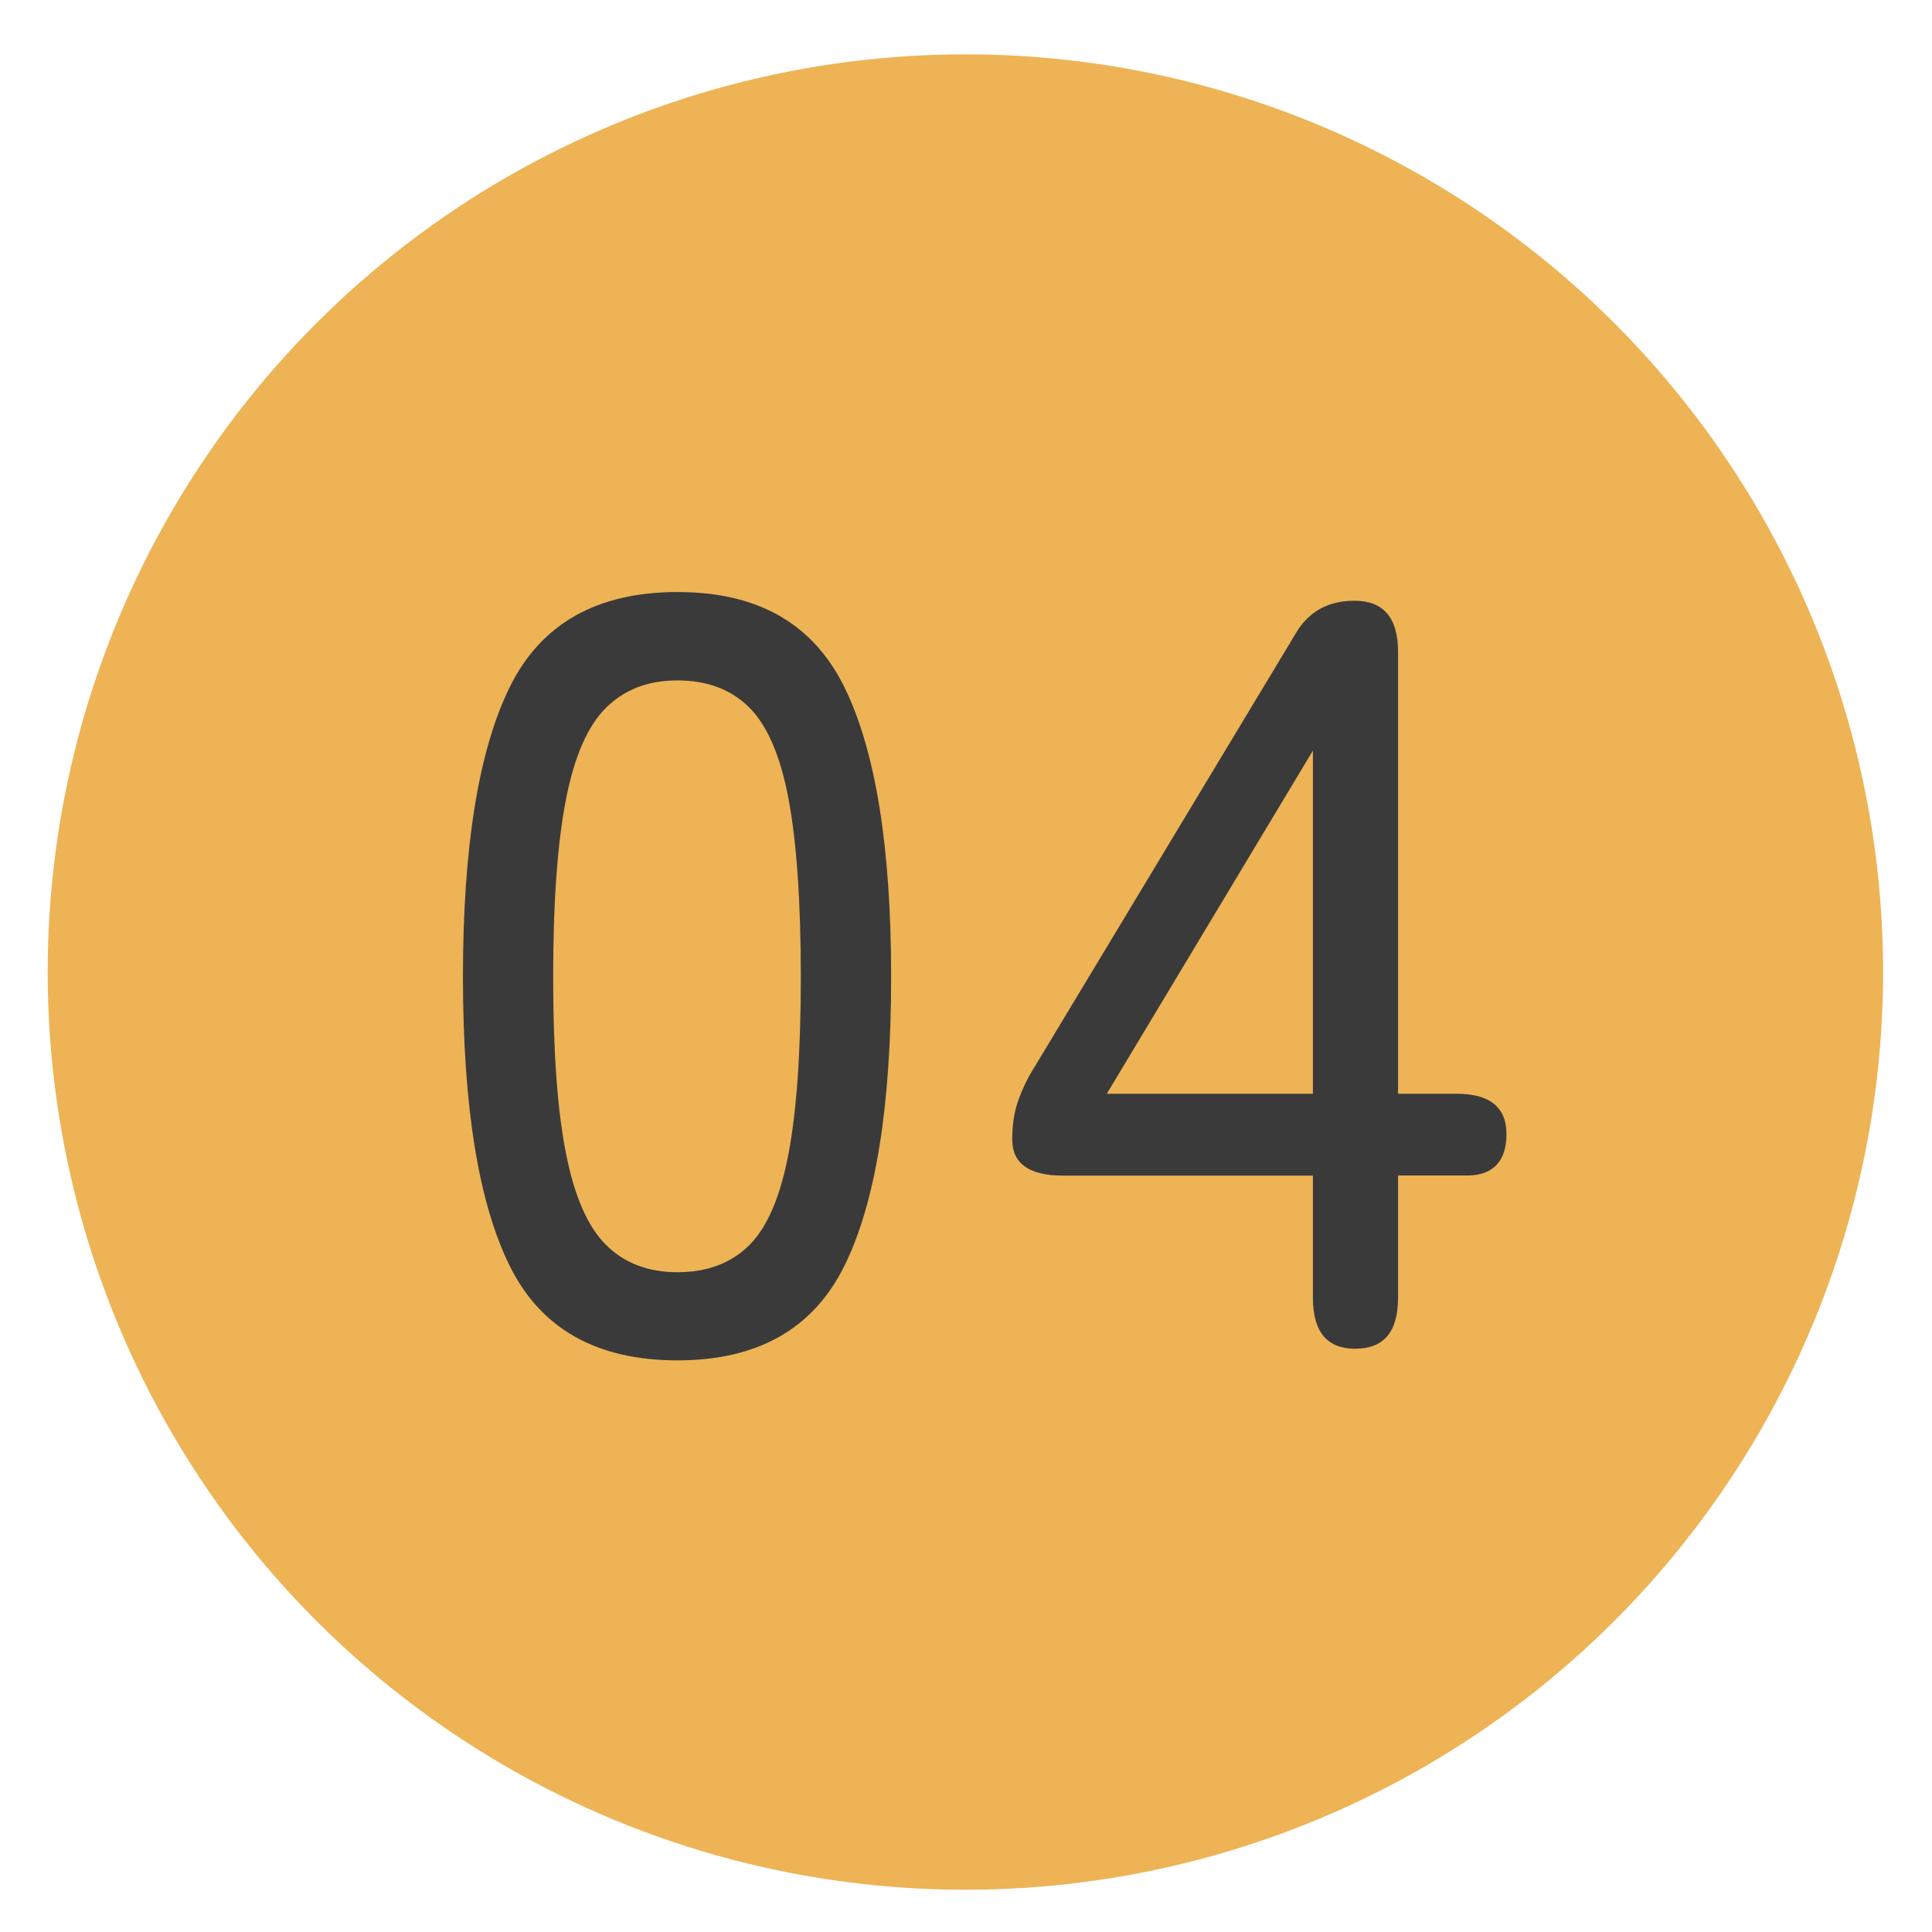
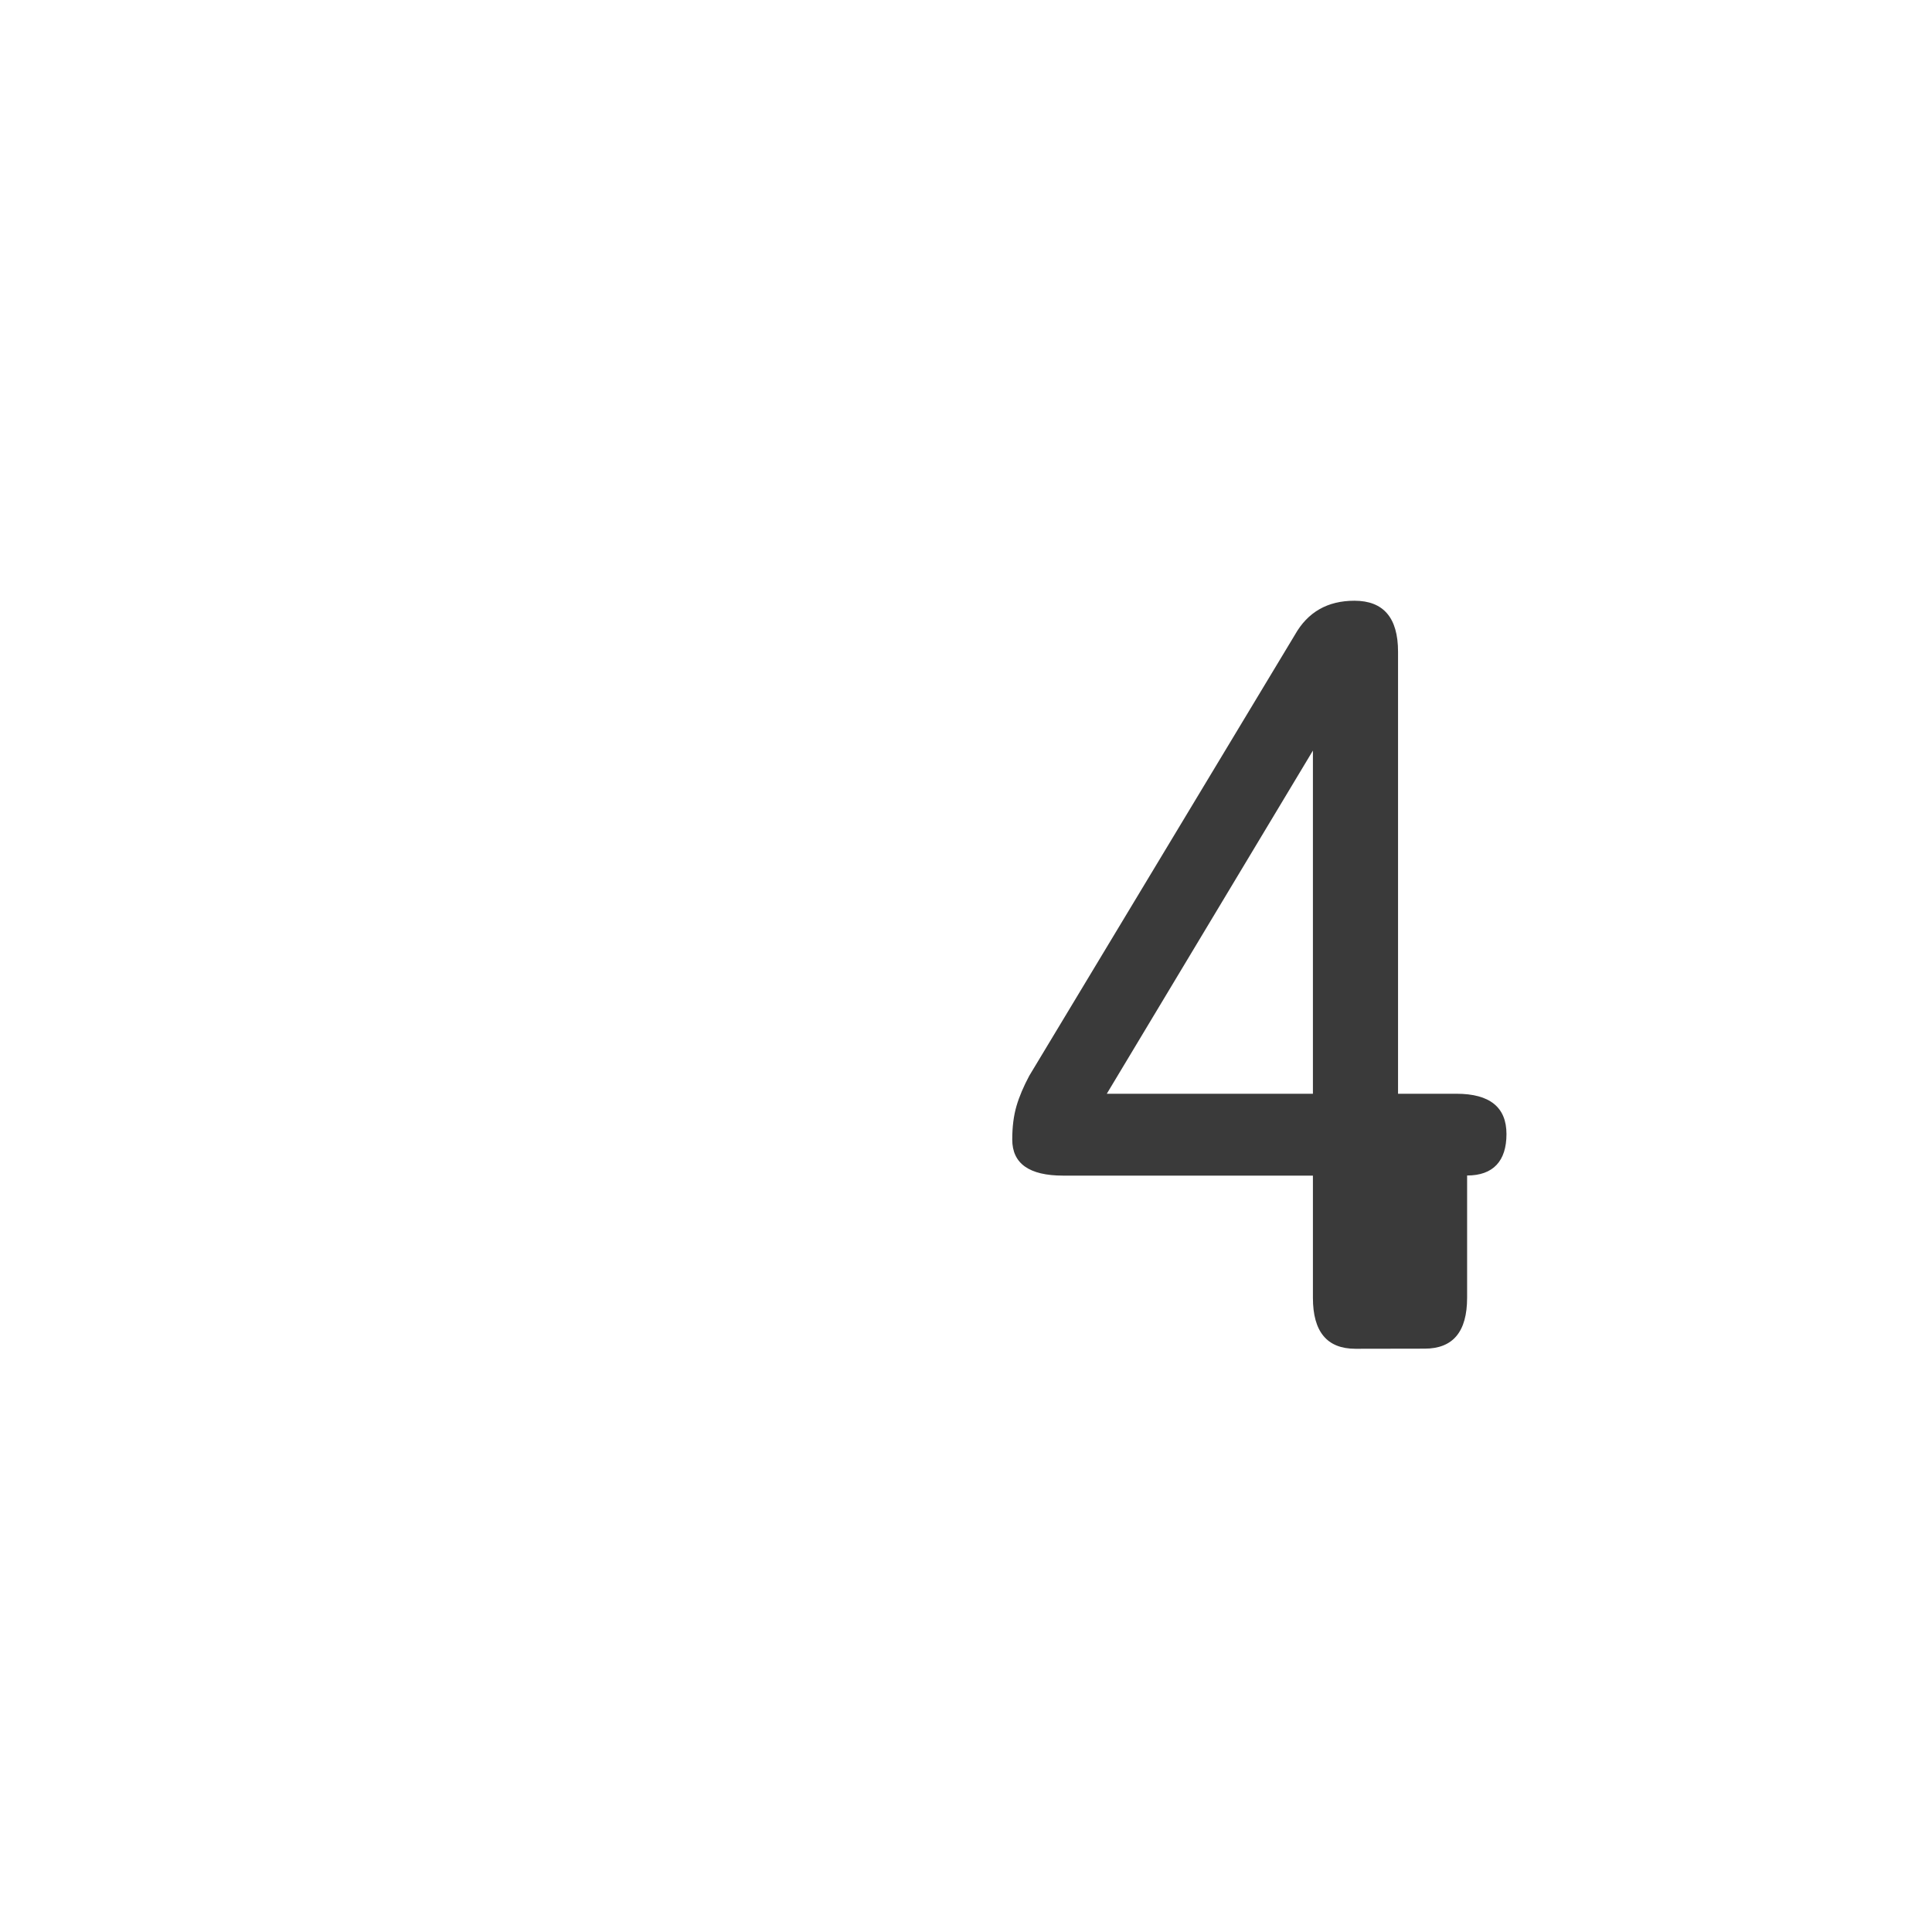
<svg xmlns="http://www.w3.org/2000/svg" id="design-icon-01" viewBox="0 0 160 160">
  <defs>
    <style> .cls-1 { fill: #3a3a3a; } .cls-1, .cls-2 { stroke-width: 0px; } .cls-2 { fill: #edb355; } </style>
  </defs>
-   <circle class="cls-2" cx="79.95" cy="80.5" r="76" />
  <g>
-     <path class="cls-1" d="M56.11,112.66c-6.69,0-11.32-2.61-13.9-7.83-2.58-5.22-3.87-13.2-3.87-23.94s1.29-18.73,3.87-23.98c2.58-5.25,7.22-7.88,13.9-7.88s11.23,2.63,13.82,7.88c2.58,5.25,3.87,13.24,3.87,23.98s-1.29,18.72-3.87,23.94c-2.58,5.22-7.19,7.83-13.82,7.83ZM56.11,105.36c2.46,0,4.44-.75,5.94-2.24s2.58-4.03,3.26-7.61c.67-3.58,1.01-8.45,1.01-14.61s-.34-11.12-1.01-14.7c-.67-3.58-1.76-6.12-3.26-7.61s-3.48-2.24-5.94-2.24-4.37.75-5.9,2.24c-1.53,1.5-2.64,4.03-3.34,7.61-.7,3.58-1.06,8.48-1.06,14.7s.35,11.03,1.06,14.61c.7,3.58,1.82,6.12,3.34,7.61,1.52,1.5,3.49,2.24,5.9,2.24Z" />
-     <path class="cls-1" d="M112.25,111.7c-2.35,0-3.52-1.41-3.52-4.22v-10.12h-20.68c-2.82,0-4.22-1-4.22-2.99,0-1.06.12-1.98.35-2.77.23-.79.59-1.63,1.06-2.51l22-36.52c1.06-1.88,2.7-2.82,4.93-2.82,2.4,0,3.61,1.41,3.61,4.22v36.61h4.84c2.76,0,4.14,1.12,4.14,3.34s-1.09,3.43-3.26,3.43h-5.72v10.12c0,2.82-1.17,4.22-3.52,4.22ZM91.66,90.58h17.07v-28.42l-17.07,28.42Z" />
+     <path class="cls-1" d="M112.25,111.7c-2.35,0-3.52-1.41-3.52-4.22v-10.12h-20.68c-2.82,0-4.22-1-4.22-2.99,0-1.06.12-1.98.35-2.77.23-.79.59-1.63,1.06-2.51l22-36.52c1.06-1.88,2.7-2.82,4.93-2.82,2.4,0,3.61,1.41,3.61,4.22v36.61h4.84c2.76,0,4.14,1.12,4.14,3.34s-1.09,3.43-3.26,3.43v10.12c0,2.82-1.17,4.22-3.52,4.22ZM91.66,90.58h17.07v-28.42l-17.07,28.42Z" />
  </g>
</svg>